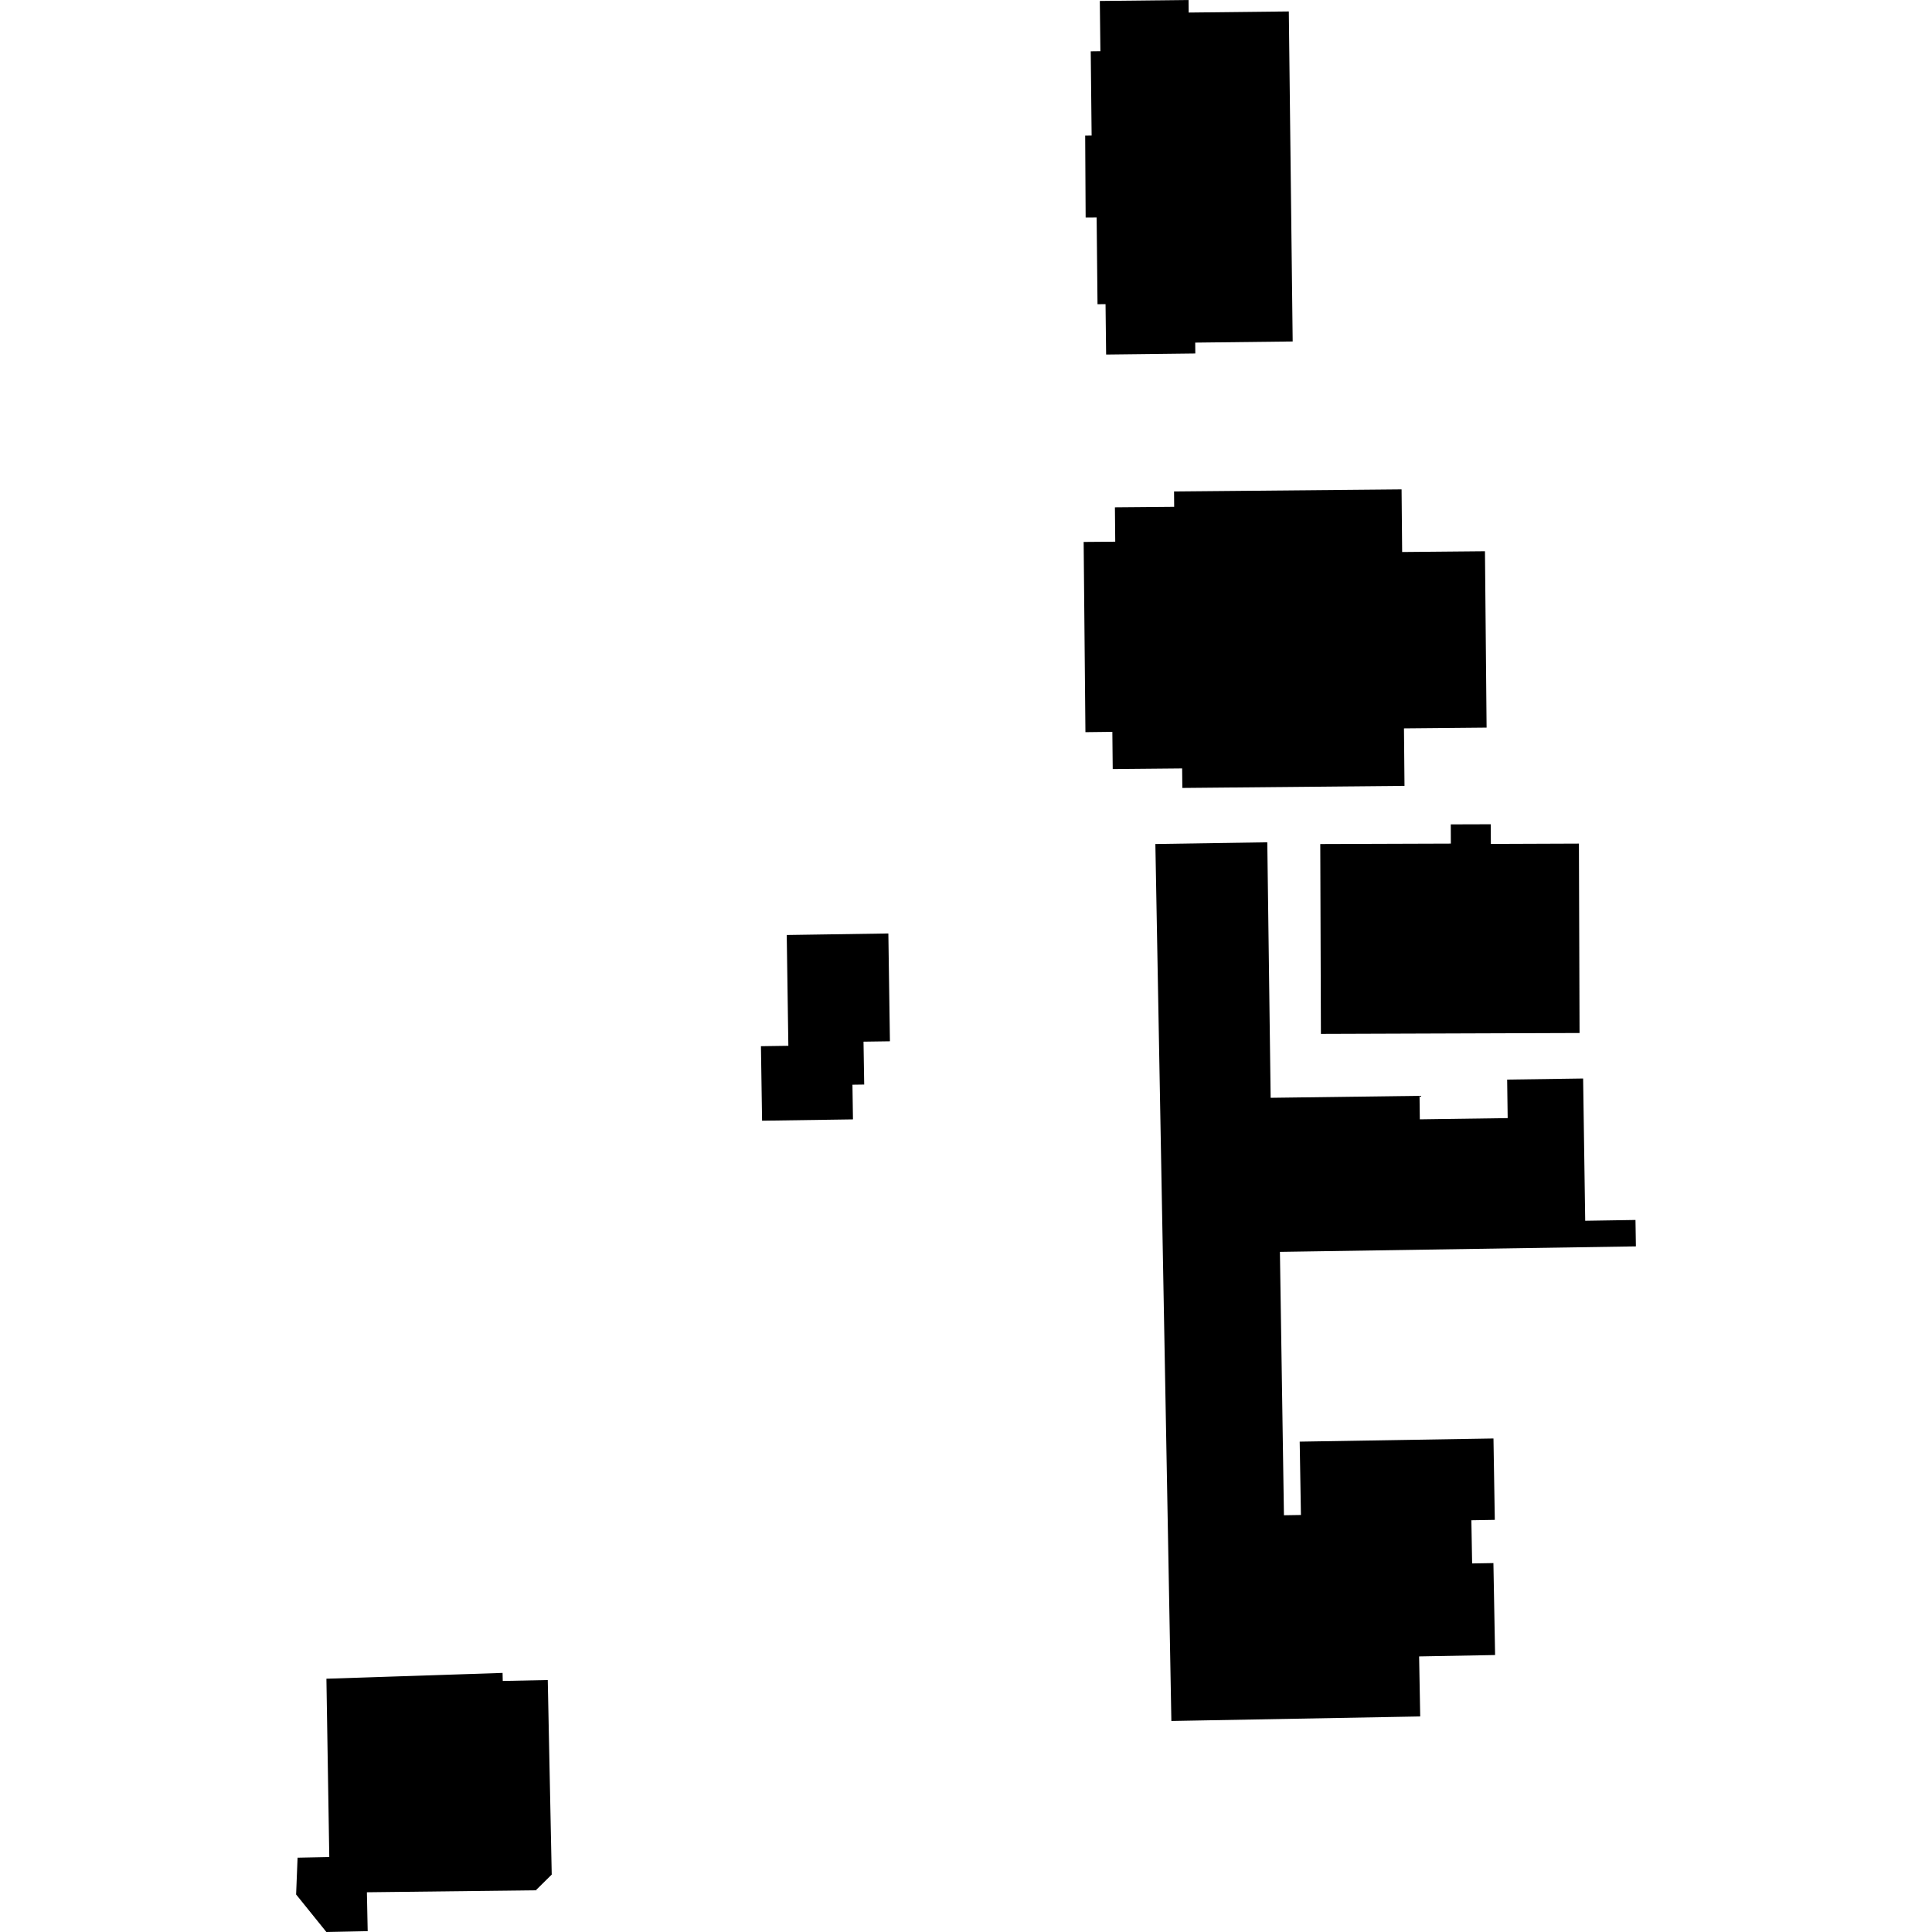
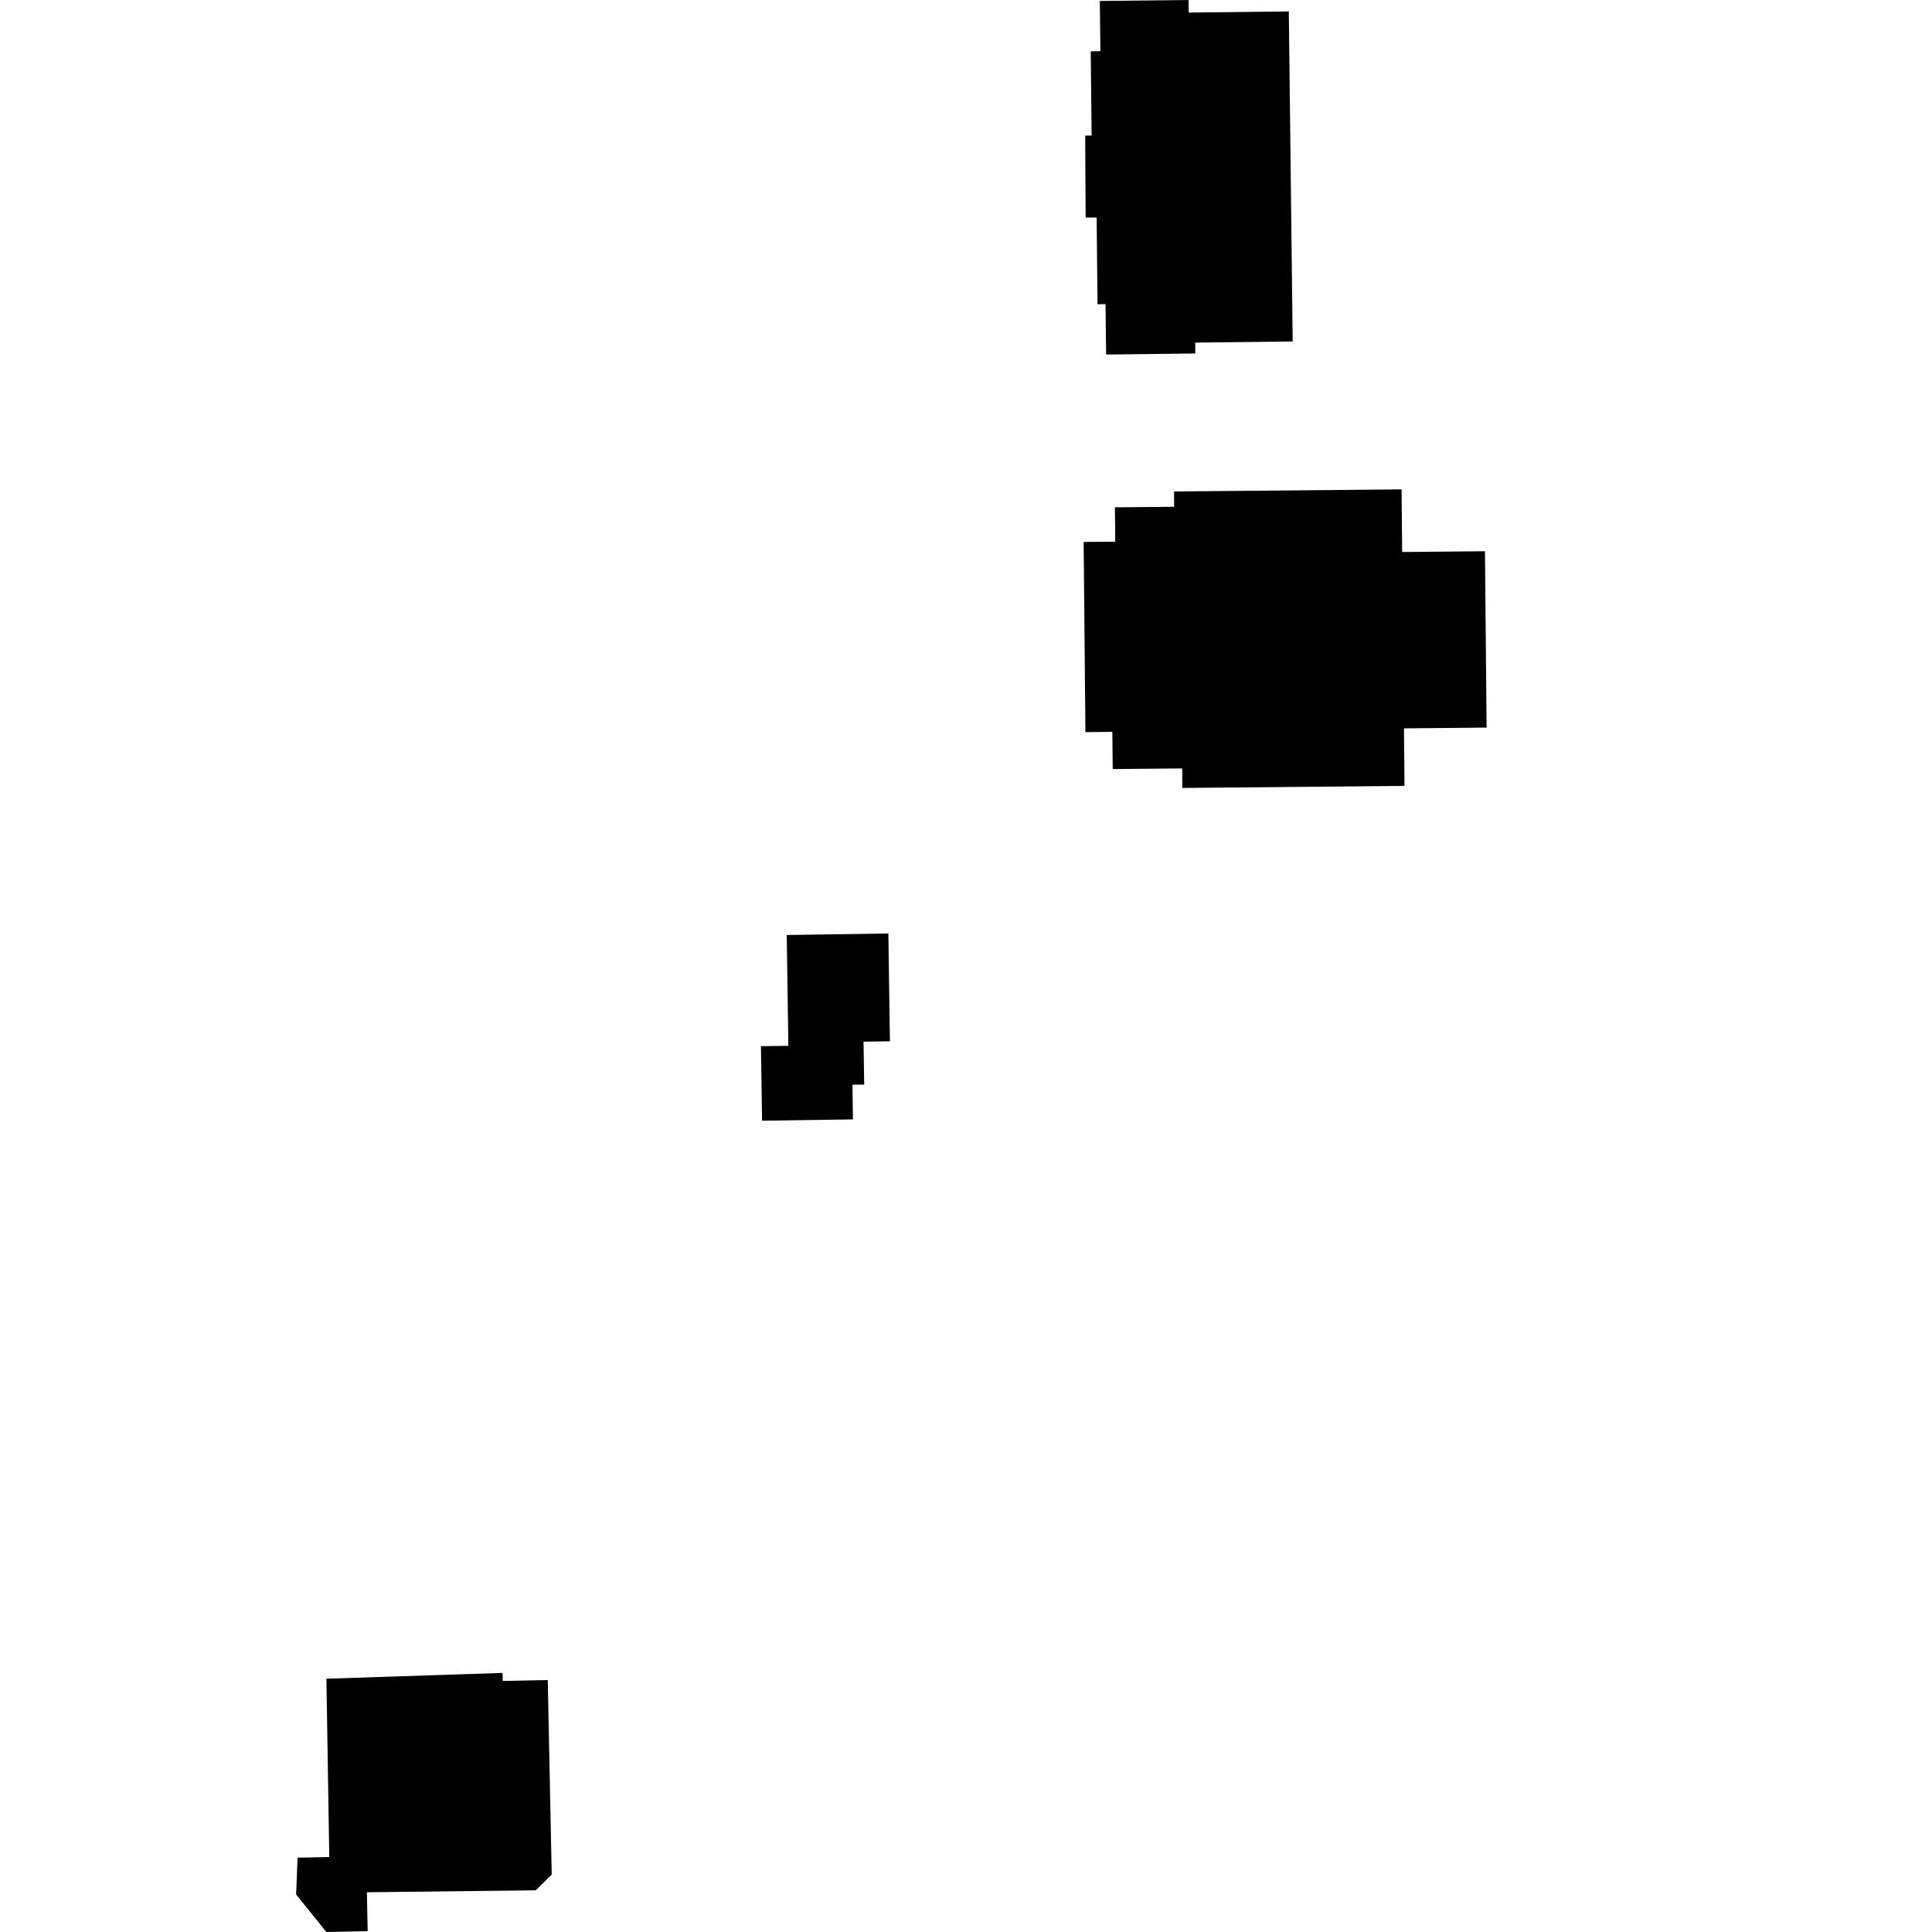
<svg xmlns="http://www.w3.org/2000/svg" height="288pt" version="1.1" viewBox="0 0 288 288" width="288pt">
  <defs>
    <style type="text/css">
*{stroke-linecap:butt;stroke-linejoin:round;}
  </style>
  </defs>
  <g id="figure_1">
    <g id="patch_1">
      <path d="M 0 288  L 288 288  L 288 0  L 0 0  z " style="fill:none;opacity:0;" />
    </g>
    <g id="axes_1">
      <g id="PatchCollection_1">
        <path clip-path="url(#pc8a1d0c201)" d="M 117.277 139.379  L 117.519 155.895  L 113.432 155.955  L 113.602 167.061  L 127.15 166.865  L 127.073 161.695  L 128.825 161.671  L 128.723 155.279  L 132.659 155.222  L 132.426 139.151  L 117.277 139.379  " />
        <path clip-path="url(#pc8a1d0c201)" d="M 48.658 250.243  L 49.085 276.825  L 44.359 276.921  L 44.141 282.406  L 48.653 288  L 54.81 287.875  L 54.692 282.077  L 79.871 281.783  L 82.244 279.44  L 81.654 250.44  L 74.942 250.576  L 74.918 249.378  L 48.658 250.243  " />
        <path clip-path="url(#pc8a1d0c201)" d="M 161.538 80.787  L 161.803 109.143  L 165.815 109.095  L 165.871 114.643  L 176.219 114.547  L 176.25 117.458  L 209.367 117.15  L 209.287 108.577  L 221.604 108.463  L 221.361 82.174  L 209.016 82.288  L 208.93 72.951  L 175.013 73.263  L 175.031 75.547  L 166.198 75.623  L 166.246 80.749  L 161.538 80.787  " />
-         <path clip-path="url(#pc8a1d0c201)" d="M 196.81 125.82  L 196.906 154.121  L 235.461 153.988  L 235.367 125.755  L 222.239 125.805  L 222.226 122.871  L 216.265 122.889  L 216.276 125.755  L 196.81 125.82  " />
-         <path clip-path="url(#pc8a1d0c201)" d="M 172.229 125.817  L 174.614 256.543  L 211.708 255.868  L 211.545 246.92  L 222.871 246.713  L 222.62 233.006  L 219.447 233.059  L 219.335 226.622  L 222.828 226.562  L 222.629 214.43  L 193.743 214.903  L 193.928 225.837  L 191.395 225.877  L 190.795 186.614  L 243.859 185.797  L 243.798 181.859  L 236.303 181.978  L 235.994 160.77  L 224.668 160.932  L 224.747 166.674  L 211.65 166.86  L 211.607 163.356  L 189.414 163.647  L 188.913 125.558  L 172.229 125.817  " />
        <path clip-path="url(#pc8a1d0c201)" d="M 163.948 0.143  L 164.034 7.631  L 162.594 7.649  L 162.726 20.206  L 161.766 20.214  L 161.835 32.429  L 163.474 32.418  L 163.605 45.352  L 164.801 45.339  L 164.888 52.85  L 178.183 52.693  L 178.169 51.072  L 192.697 50.903  L 192.121 1.706  L 177.196 1.872  L 177.177 0  L 163.948 0.143  " />
      </g>
    </g>
  </g>
  <defs>
    <clipPath id="pc8a1d0c201">
      <rect height="288" width="199.718" x="44.141" y="0" />
    </clipPath>
  </defs>
</svg>